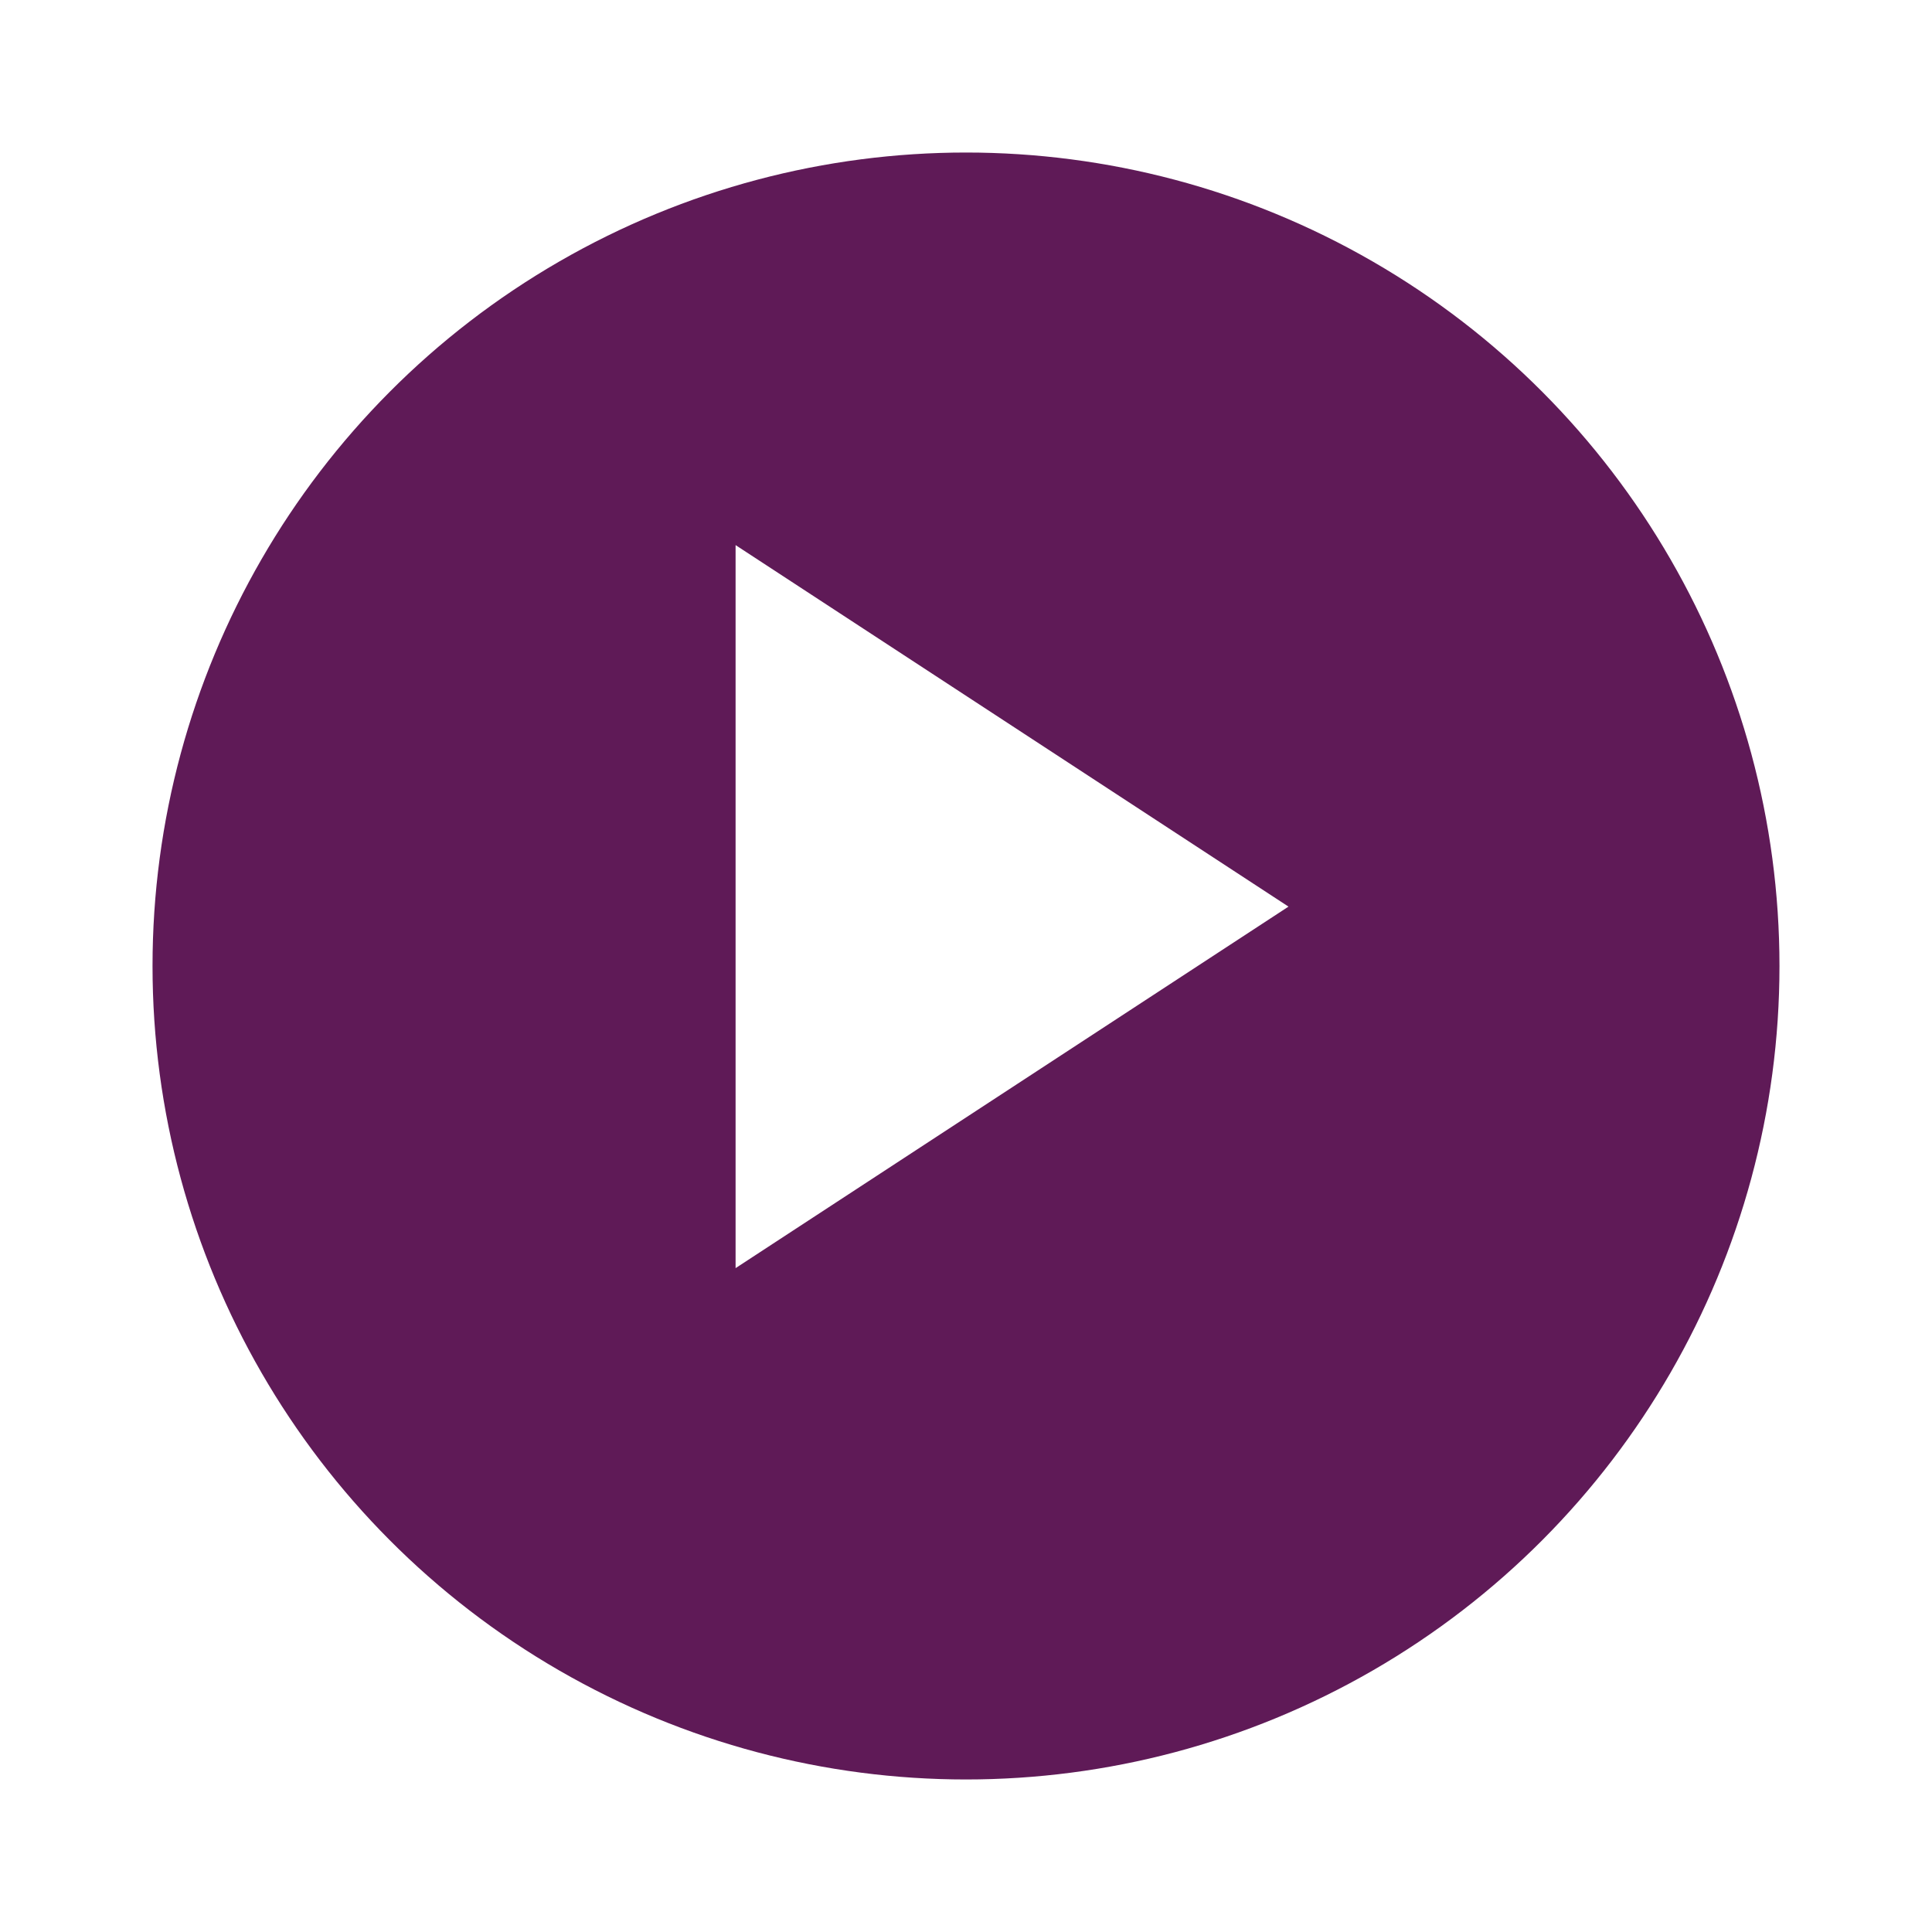
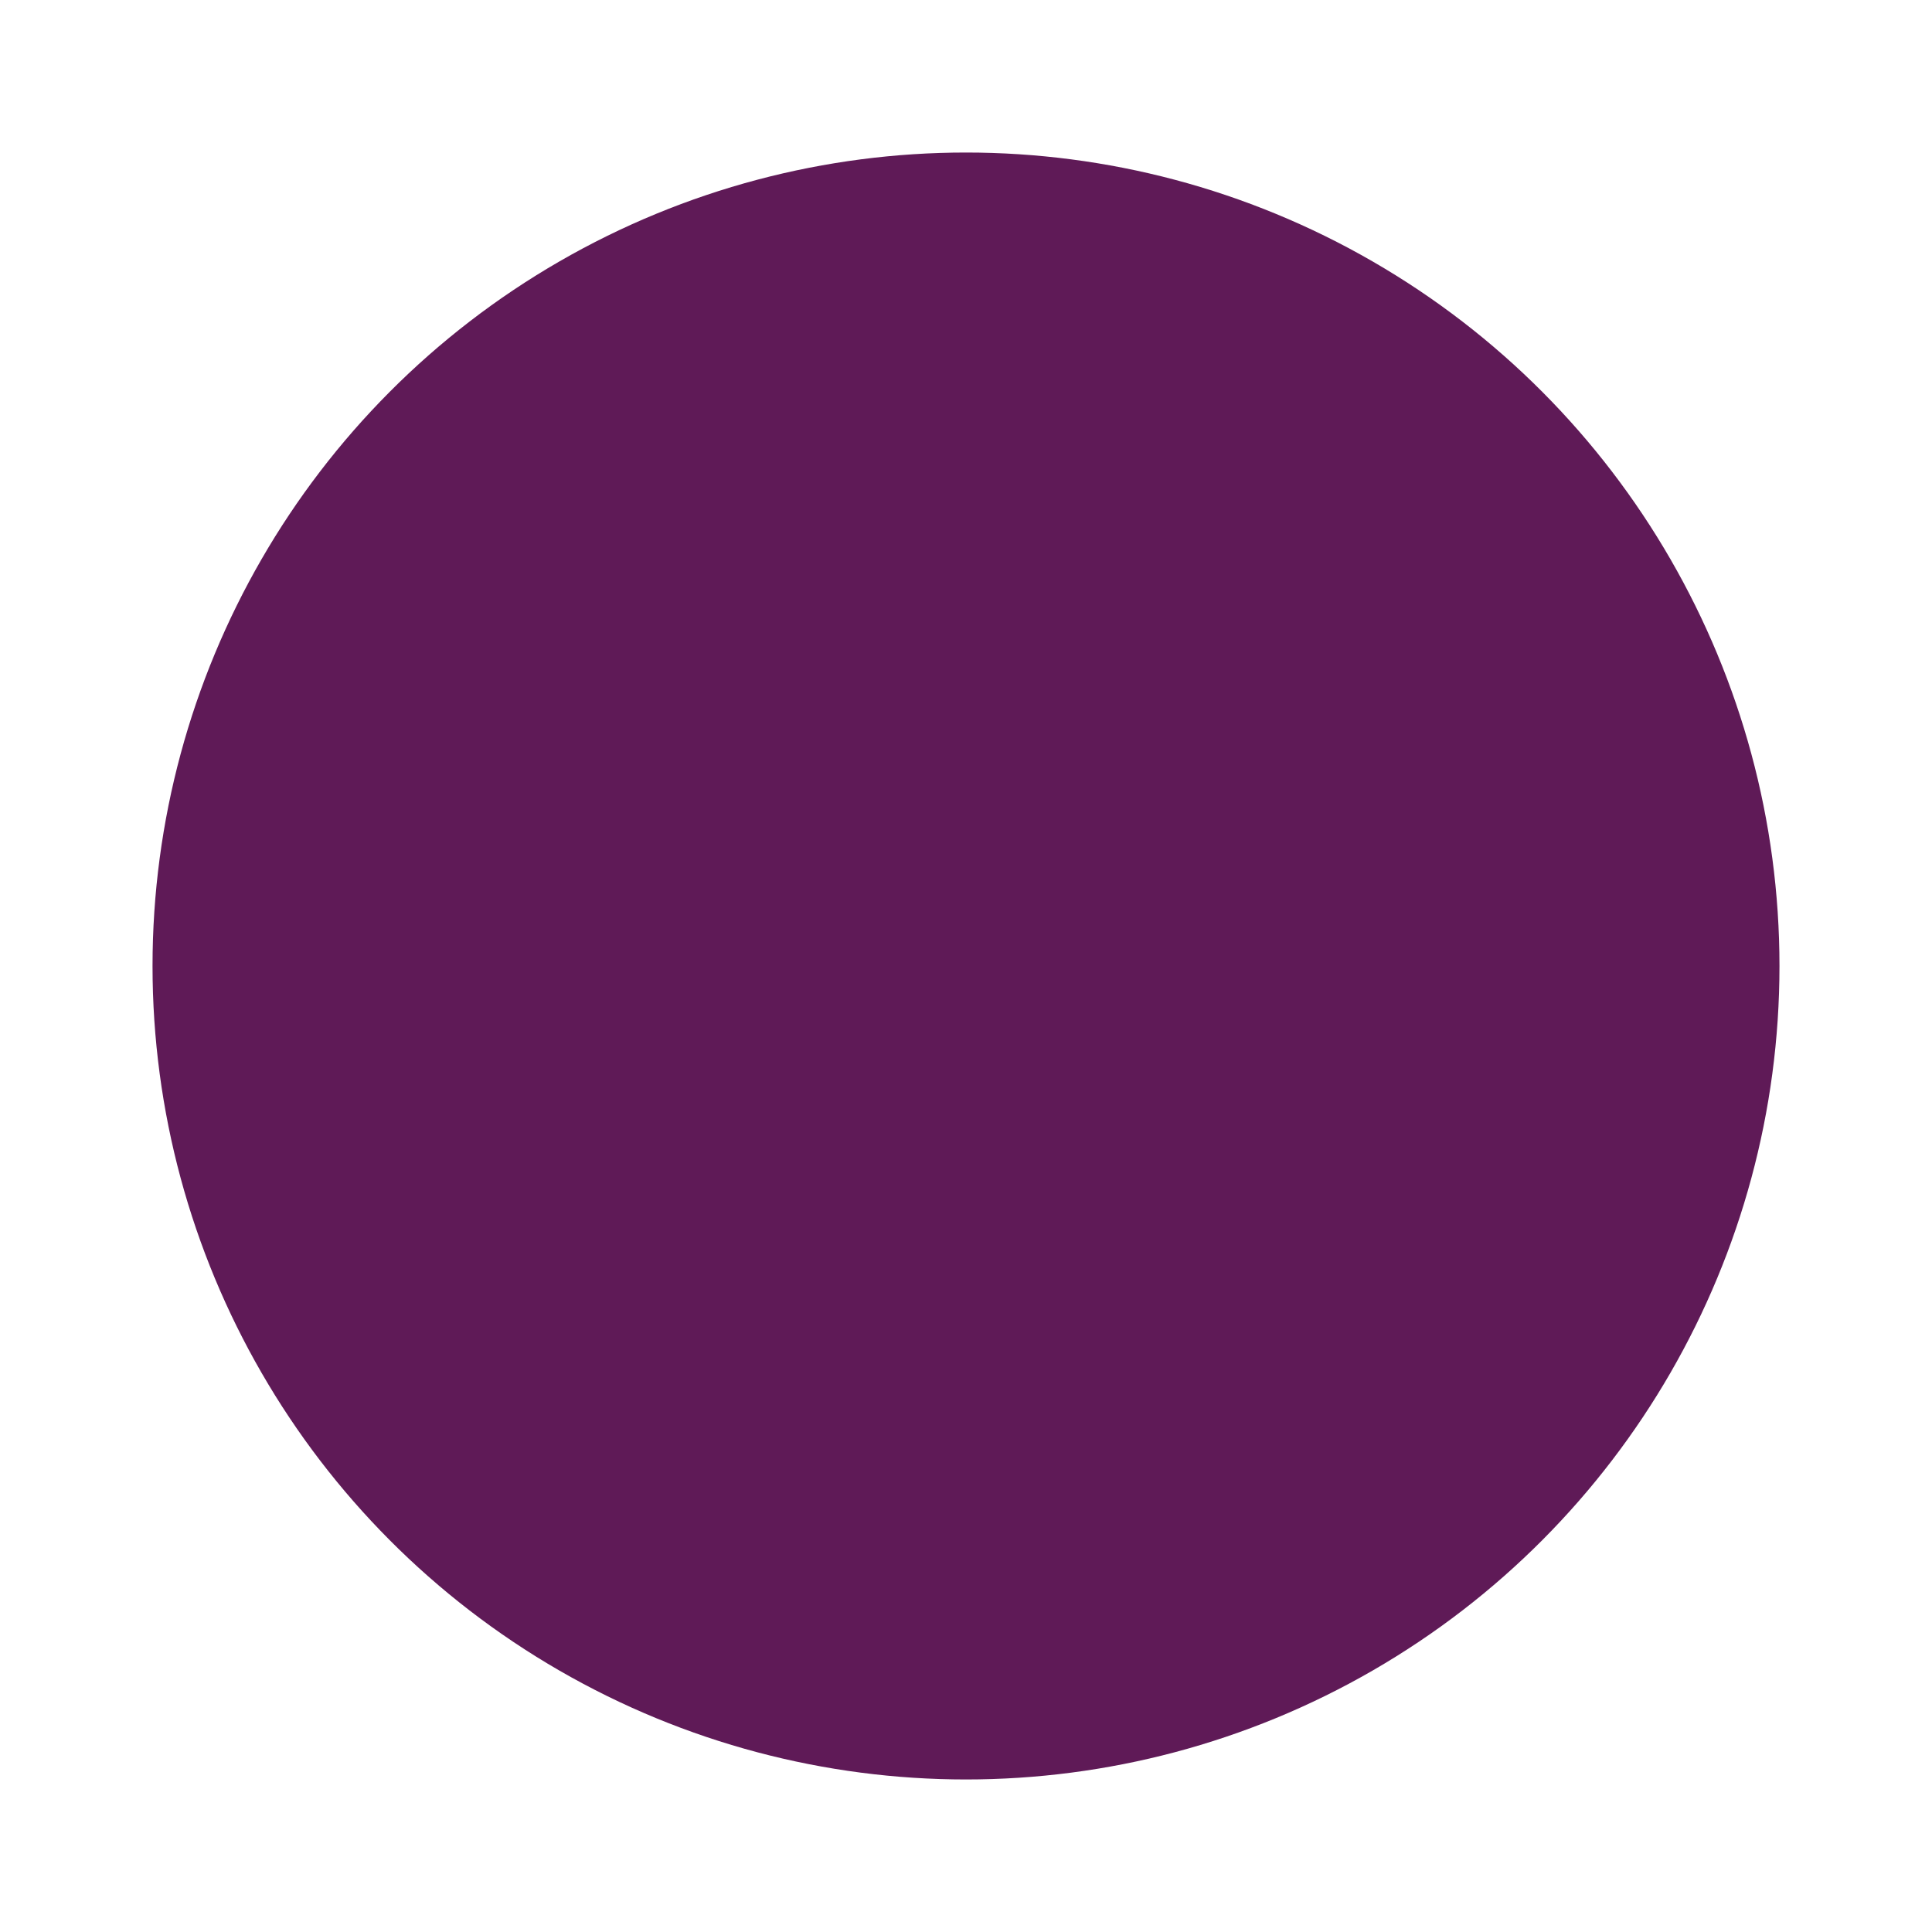
<svg xmlns="http://www.w3.org/2000/svg" width="76" height="76" viewBox="0 0 76 76">
  <defs>
    <filter id="Elipse_2" x="0" y="0" width="76" height="76" filterUnits="userSpaceOnUse">
      <feOffset dy="2" input="SourceAlpha" />
      <feGaussianBlur stdDeviation="2" result="blur" />
      <feFlood flood-opacity="0.161" />
      <feComposite operator="in" in2="blur" />
      <feComposite in="SourceGraphic" />
    </filter>
  </defs>
  <g id="Play-icon" transform="translate(6 4)">
    <g transform="matrix(1, 0, 0, 1, -6, -4)" filter="url(#Elipse_2)">
      <circle id="Elipse_2-2" data-name="Elipse 2" cx="32" cy="32" r="32" transform="translate(6 4)" fill="#5f1a57" />
    </g>
-     <path id="Icon_material-play-arrow" data-name="Icon material-play-arrow" d="M12,7.5V35.942L33.75,21.721Z" transform="translate(10.936 9.943)" fill="#fff" />
  </g>
</svg>